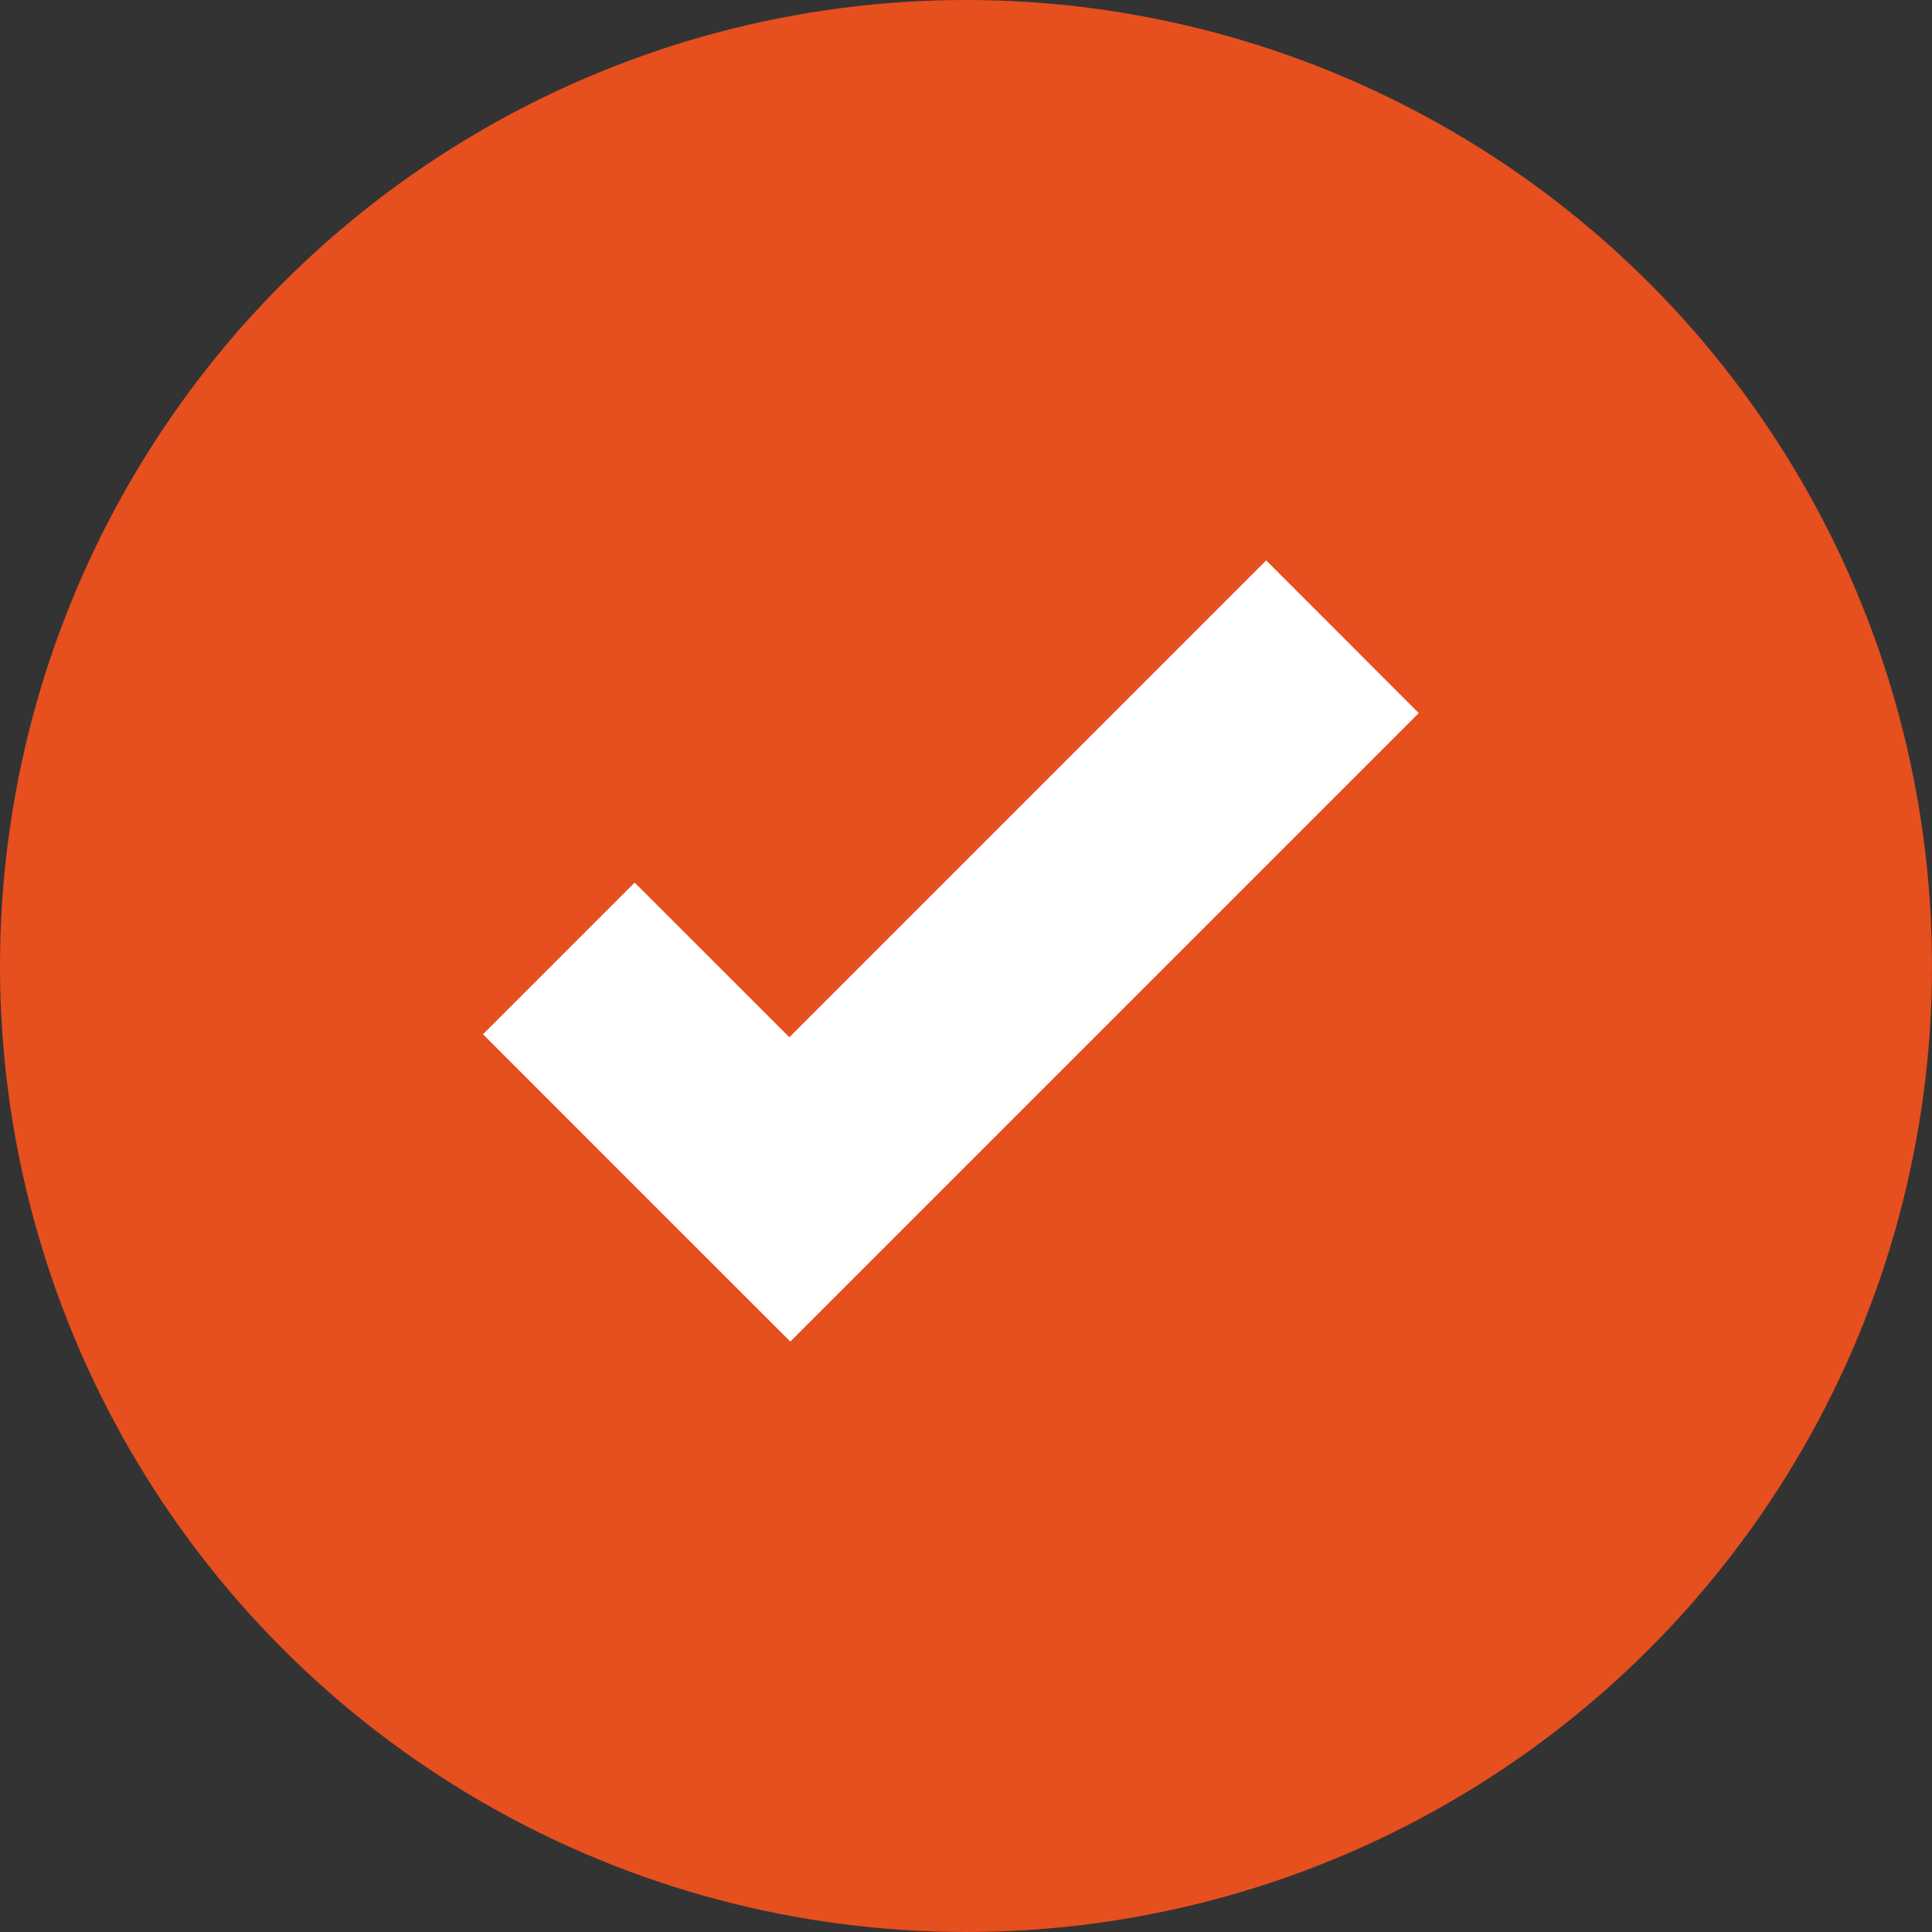
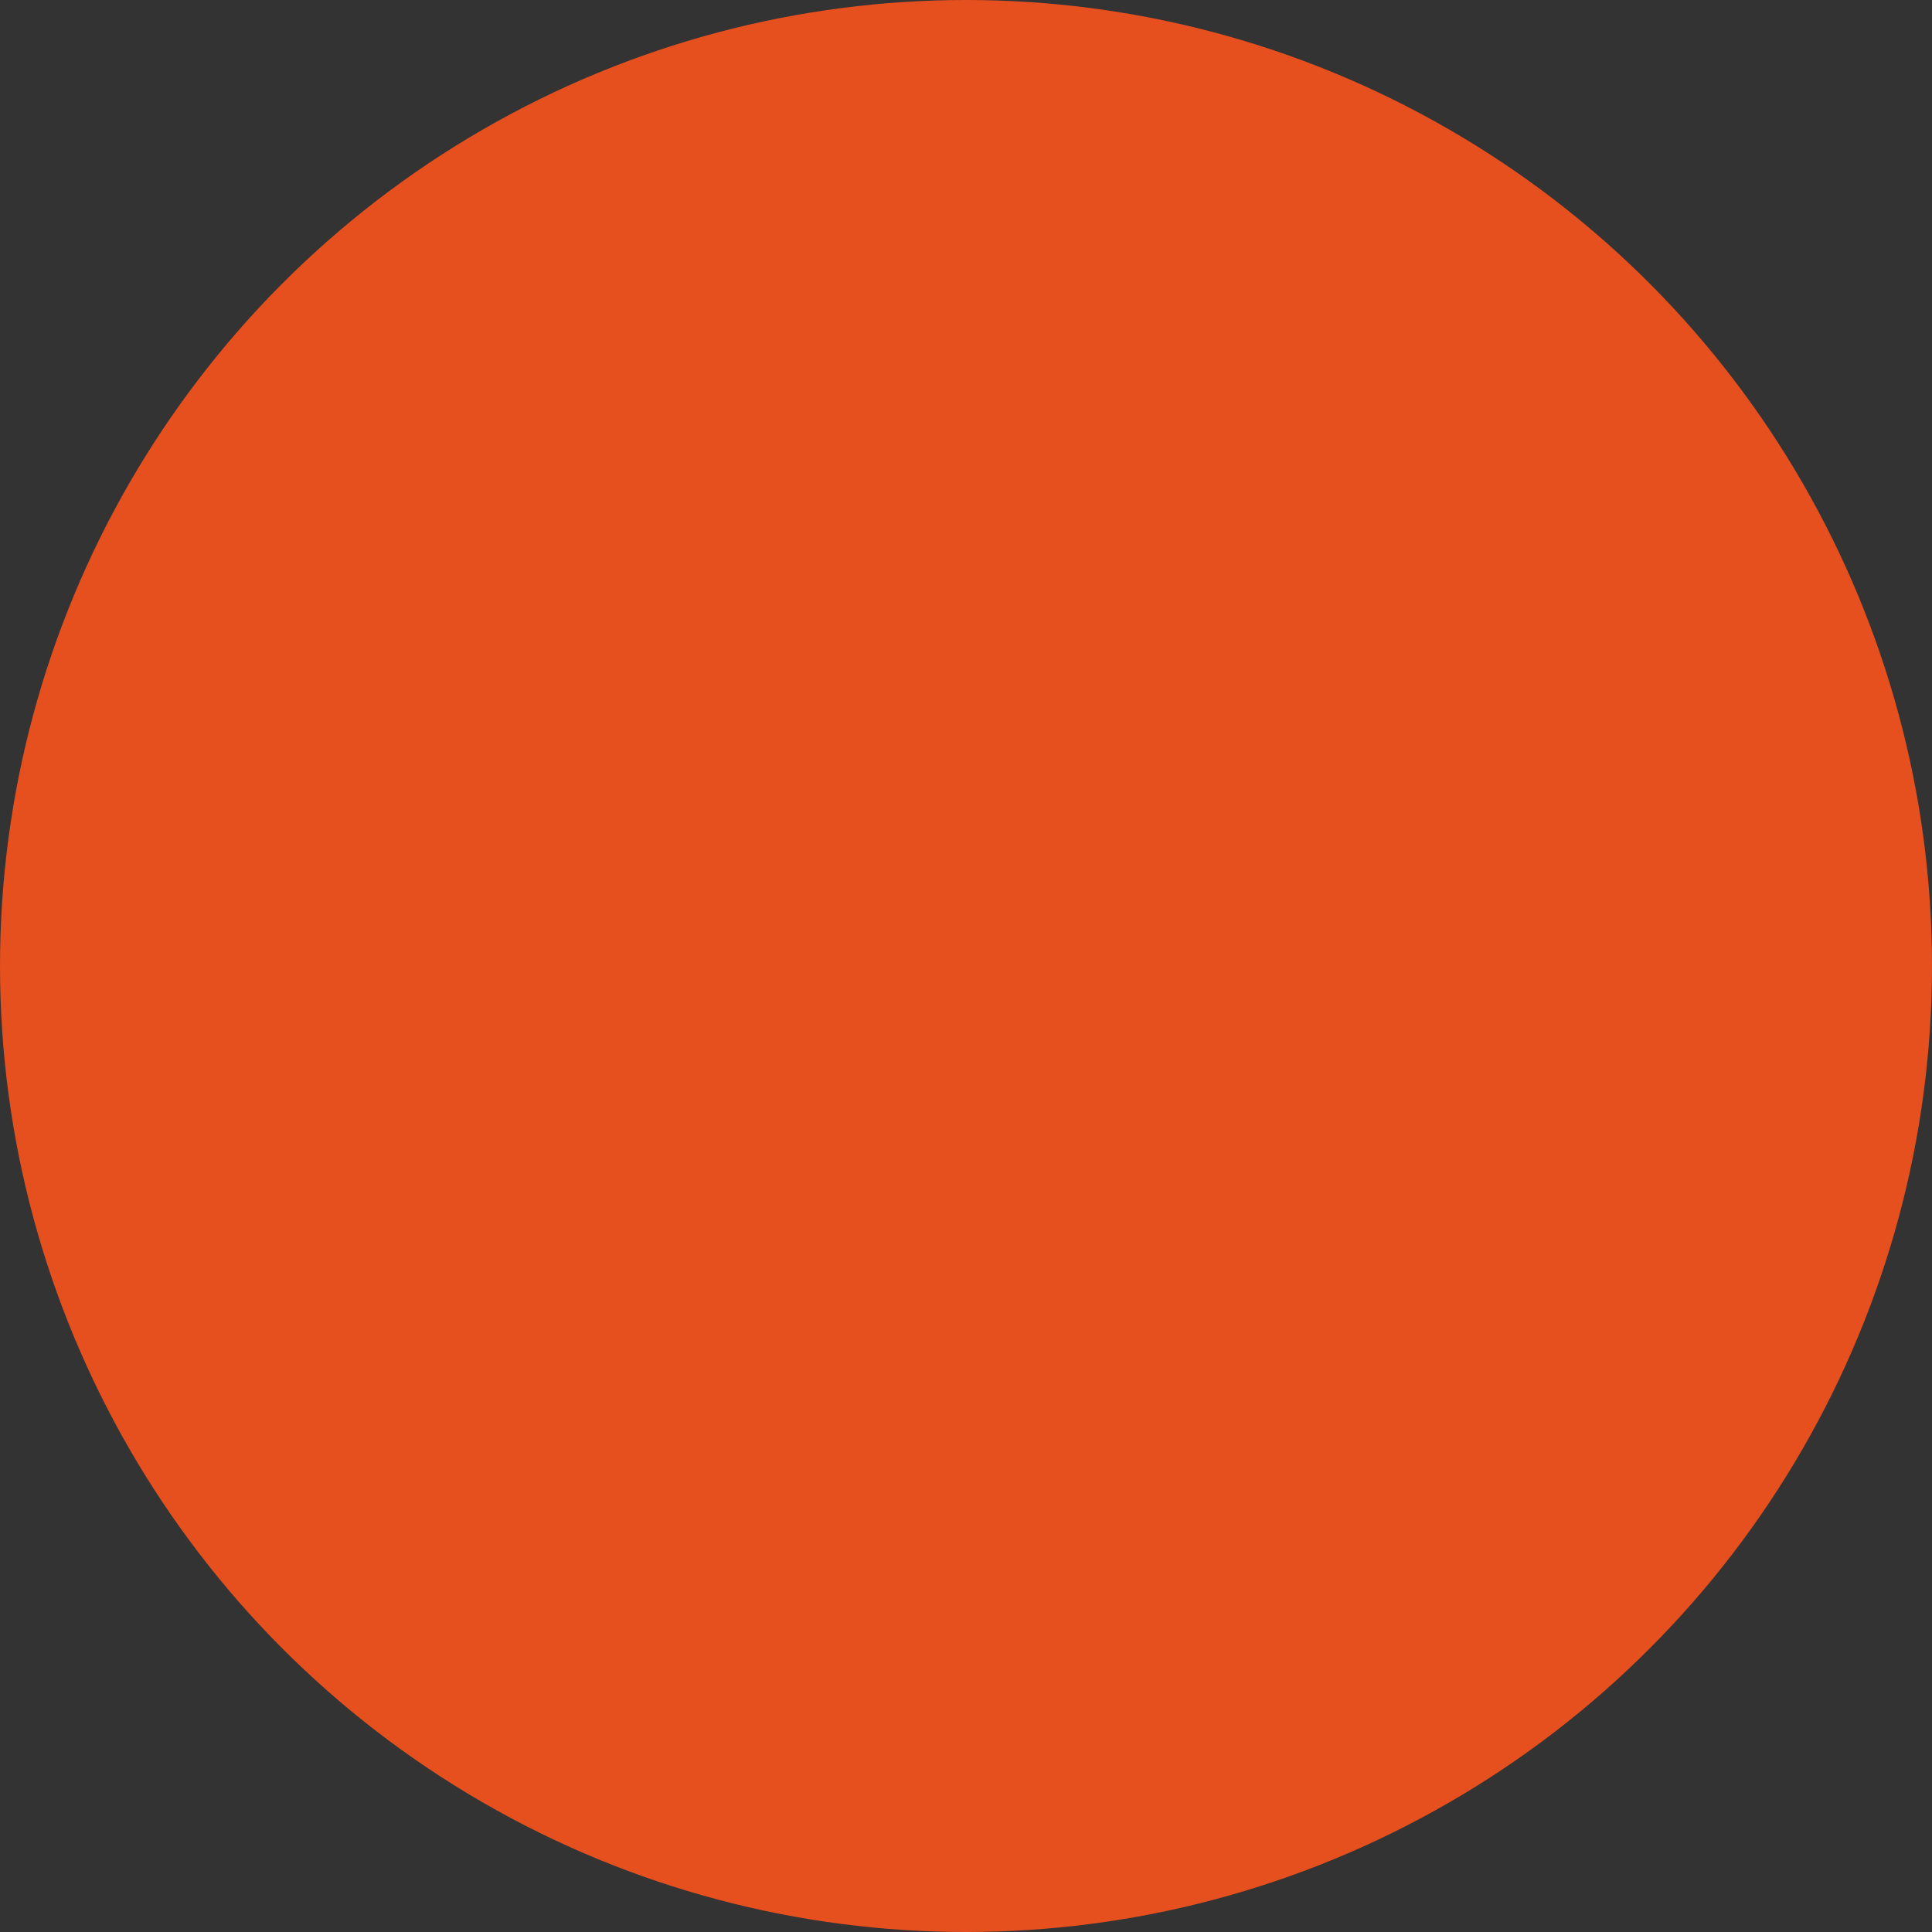
<svg xmlns="http://www.w3.org/2000/svg" width="30" height="30" viewBox="0 0 30 30" fill="none">
  <rect x="0" y="0" width="30" height="30" fill="#333333" stroke="none" />
  <circle cx="15" cy="15" r="15" fill="#E64F1E" />
  <g clip-path="url(#clip0_1181_77)">
-     <path d="M19.661 8.702L12.257 16.106L9.855 13.705L7.5 16.06L9.901 18.462L12.272 20.832L14.627 18.477L22.031 11.073L19.661 8.702Z" fill="white" />
-   </g>
+     </g>
  <defs>
    <clipPath id="clip0_1181_77">
      <rect width="14.531" height="14.531" fill="white" transform="translate(7.5 7.5)" />
    </clipPath>
  </defs>
</svg>